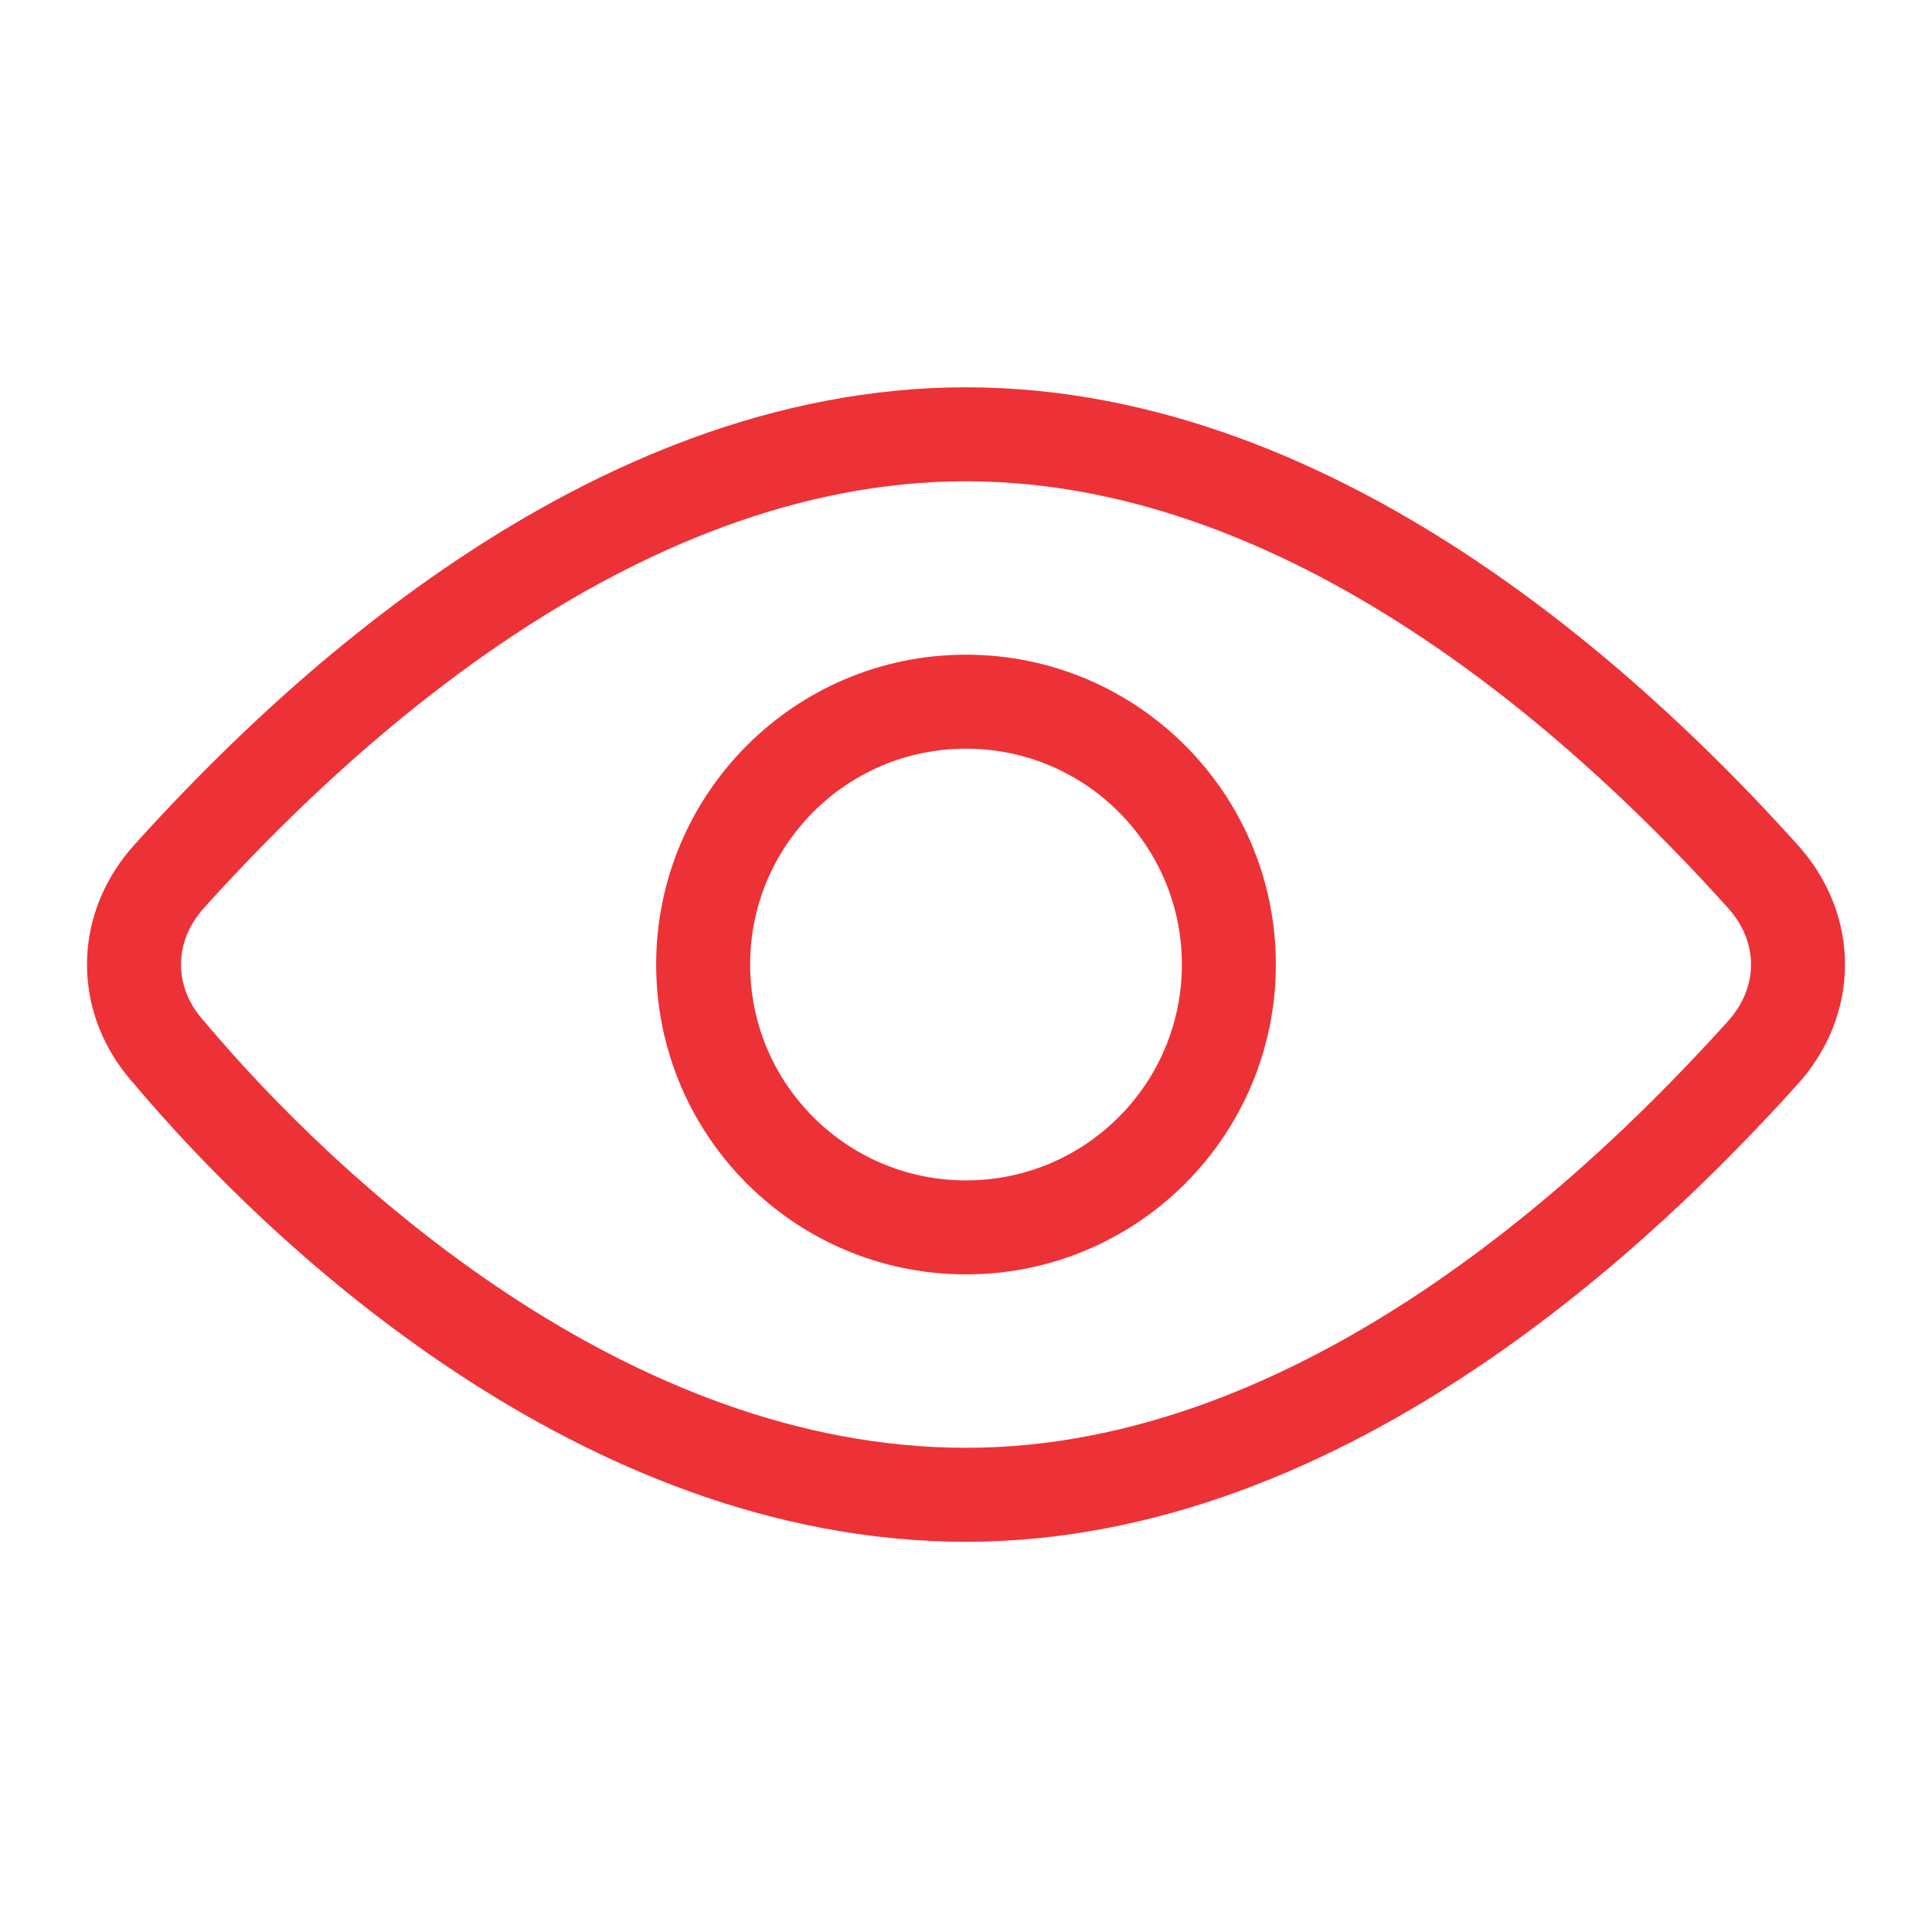
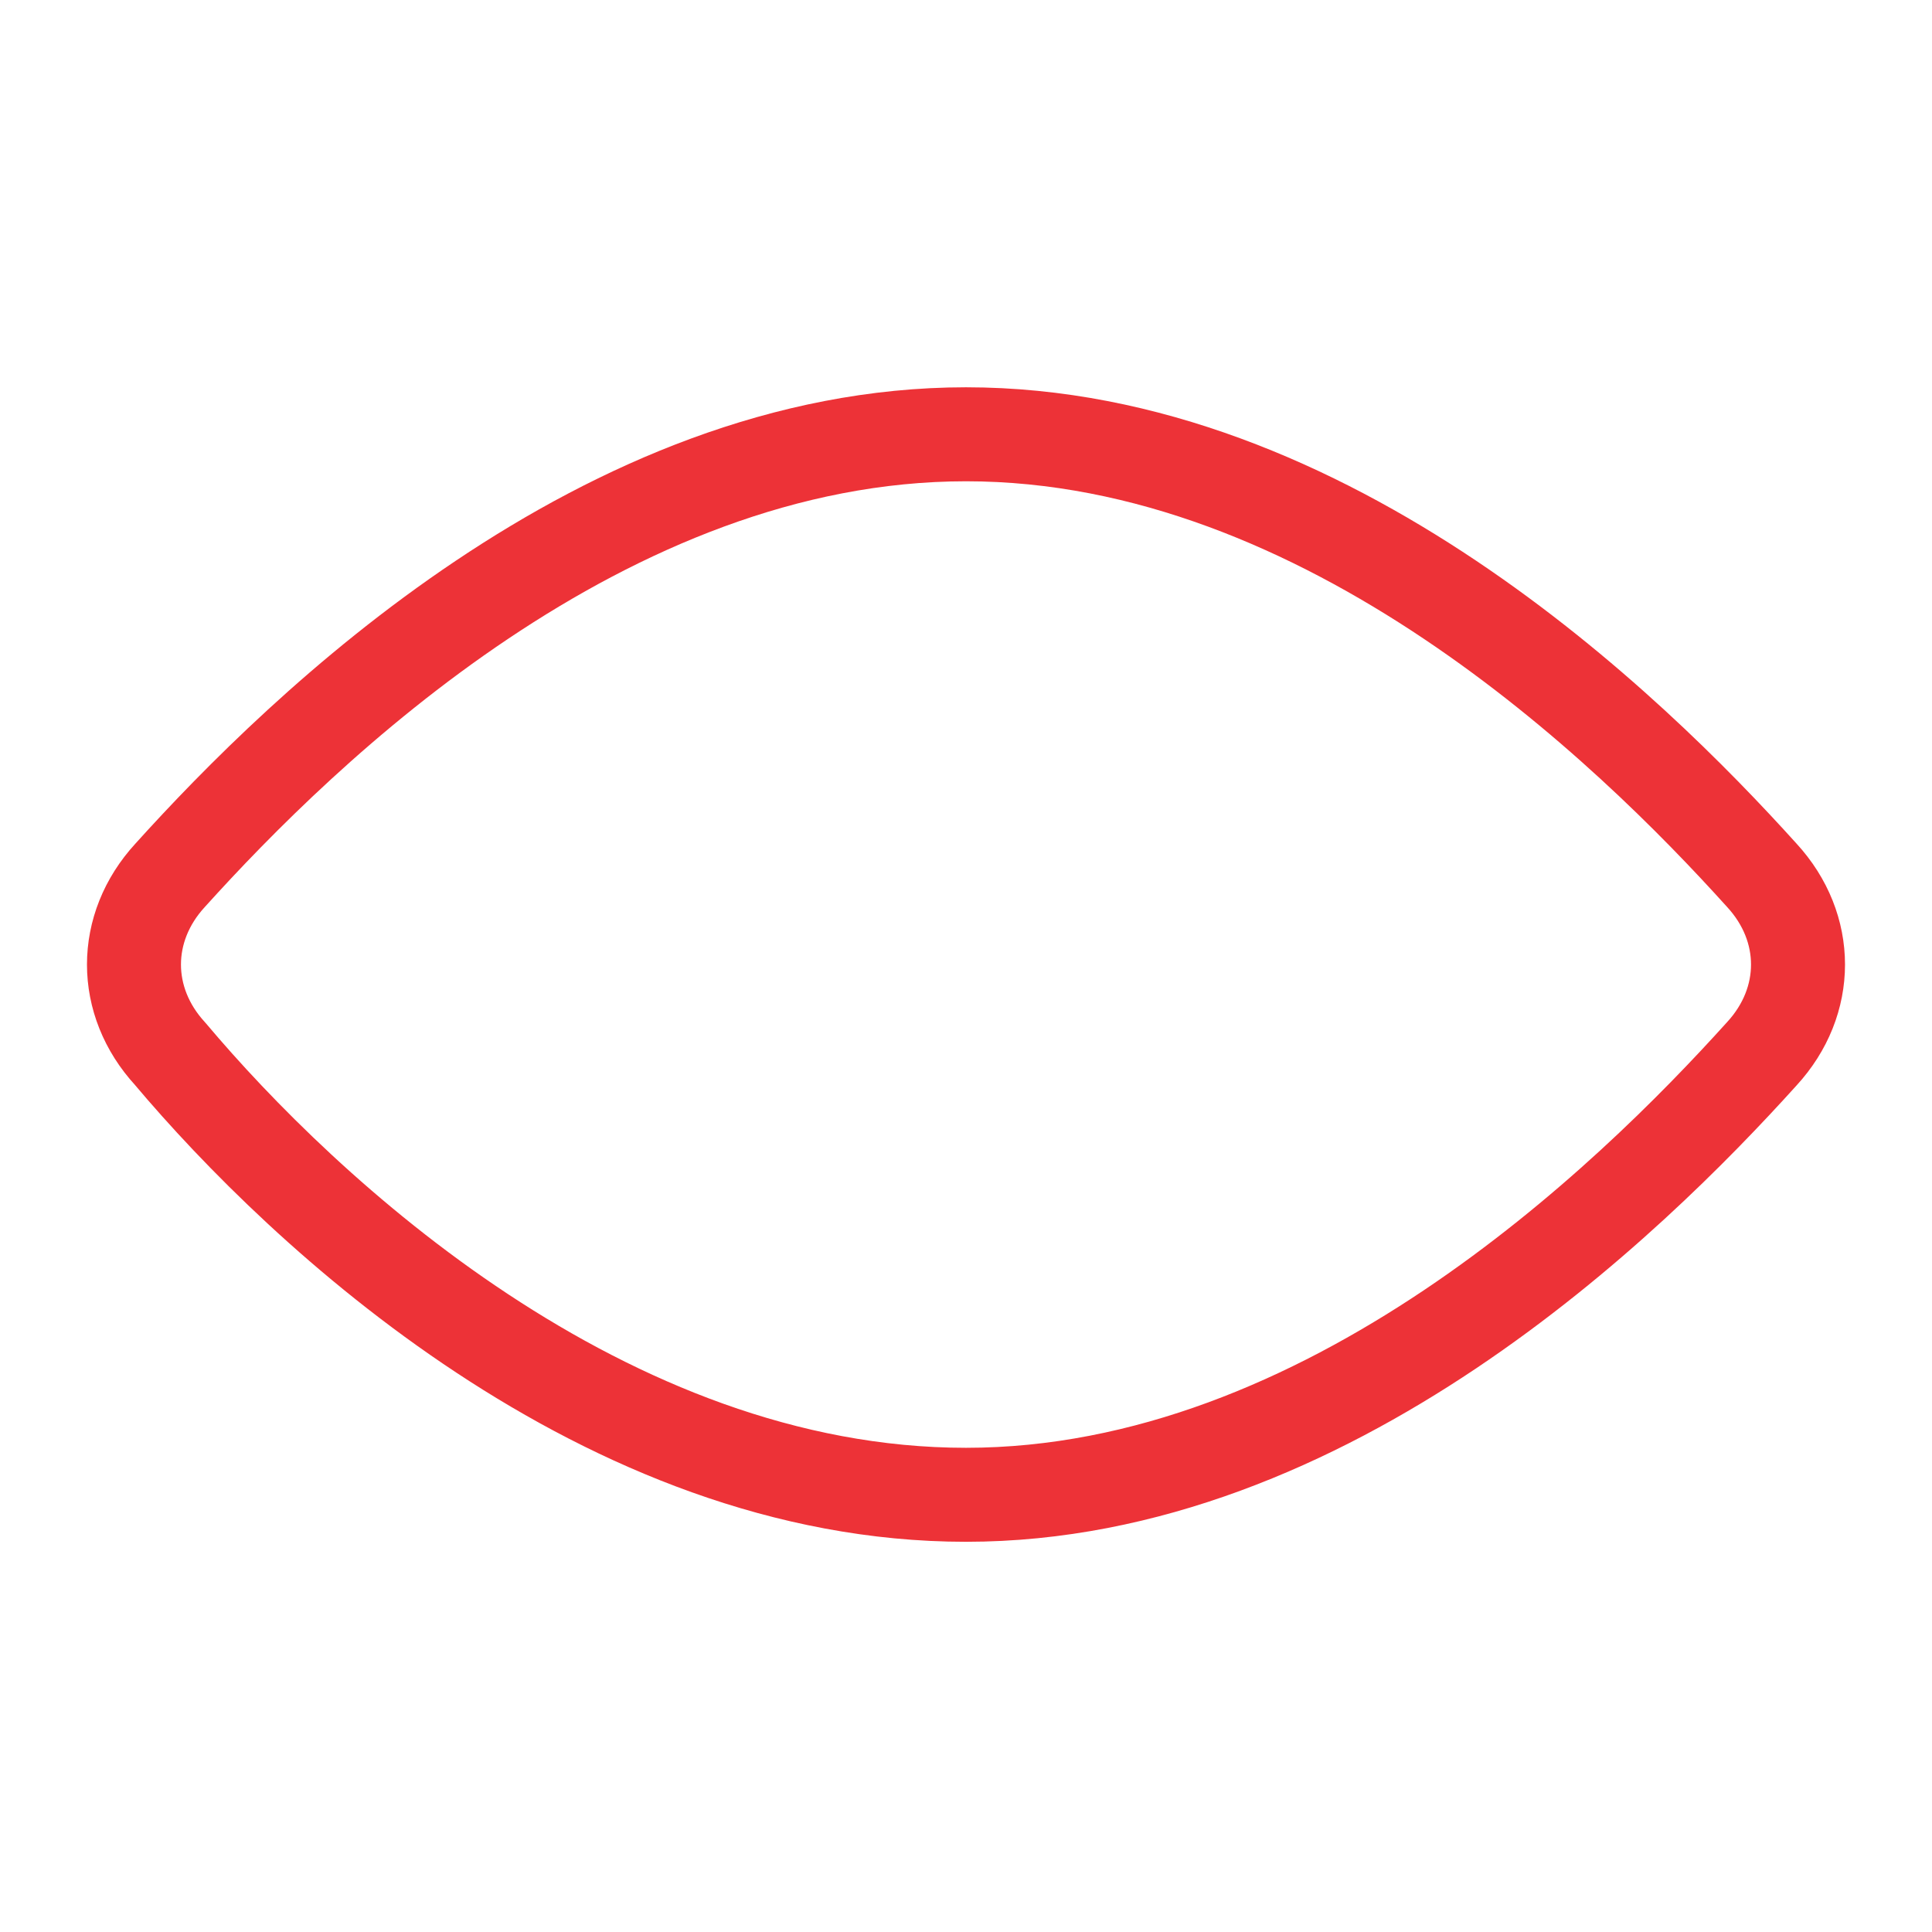
<svg xmlns="http://www.w3.org/2000/svg" width="37" height="37" viewBox="0 0 37 37" fill="none">
-   <path d="M18.5 23.506C21.28 23.506 23.534 21.252 23.534 18.472C23.534 15.692 21.28 13.438 18.5 13.438C15.72 13.438 13.466 15.692 13.466 18.472C13.466 21.252 15.72 23.506 18.5 23.506Z" stroke="#ED3237" stroke-width="1.8" stroke-linecap="round" stroke-linejoin="round" />
  <path d="M33.741 16.763C34.665 17.768 34.665 19.176 33.741 20.181C31.201 22.997 25.427 28.627 18.5 28.627C11.572 28.627 5.799 23.198 3.258 20.181C2.335 19.176 2.335 17.768 3.258 16.763C5.799 13.947 11.572 8.317 18.5 8.317C25.427 8.317 31.201 13.947 33.741 16.763Z" stroke="#ED3237" stroke-width="1.8" stroke-miterlimit="10" stroke-linecap="round" stroke-linejoin="round" />
</svg>